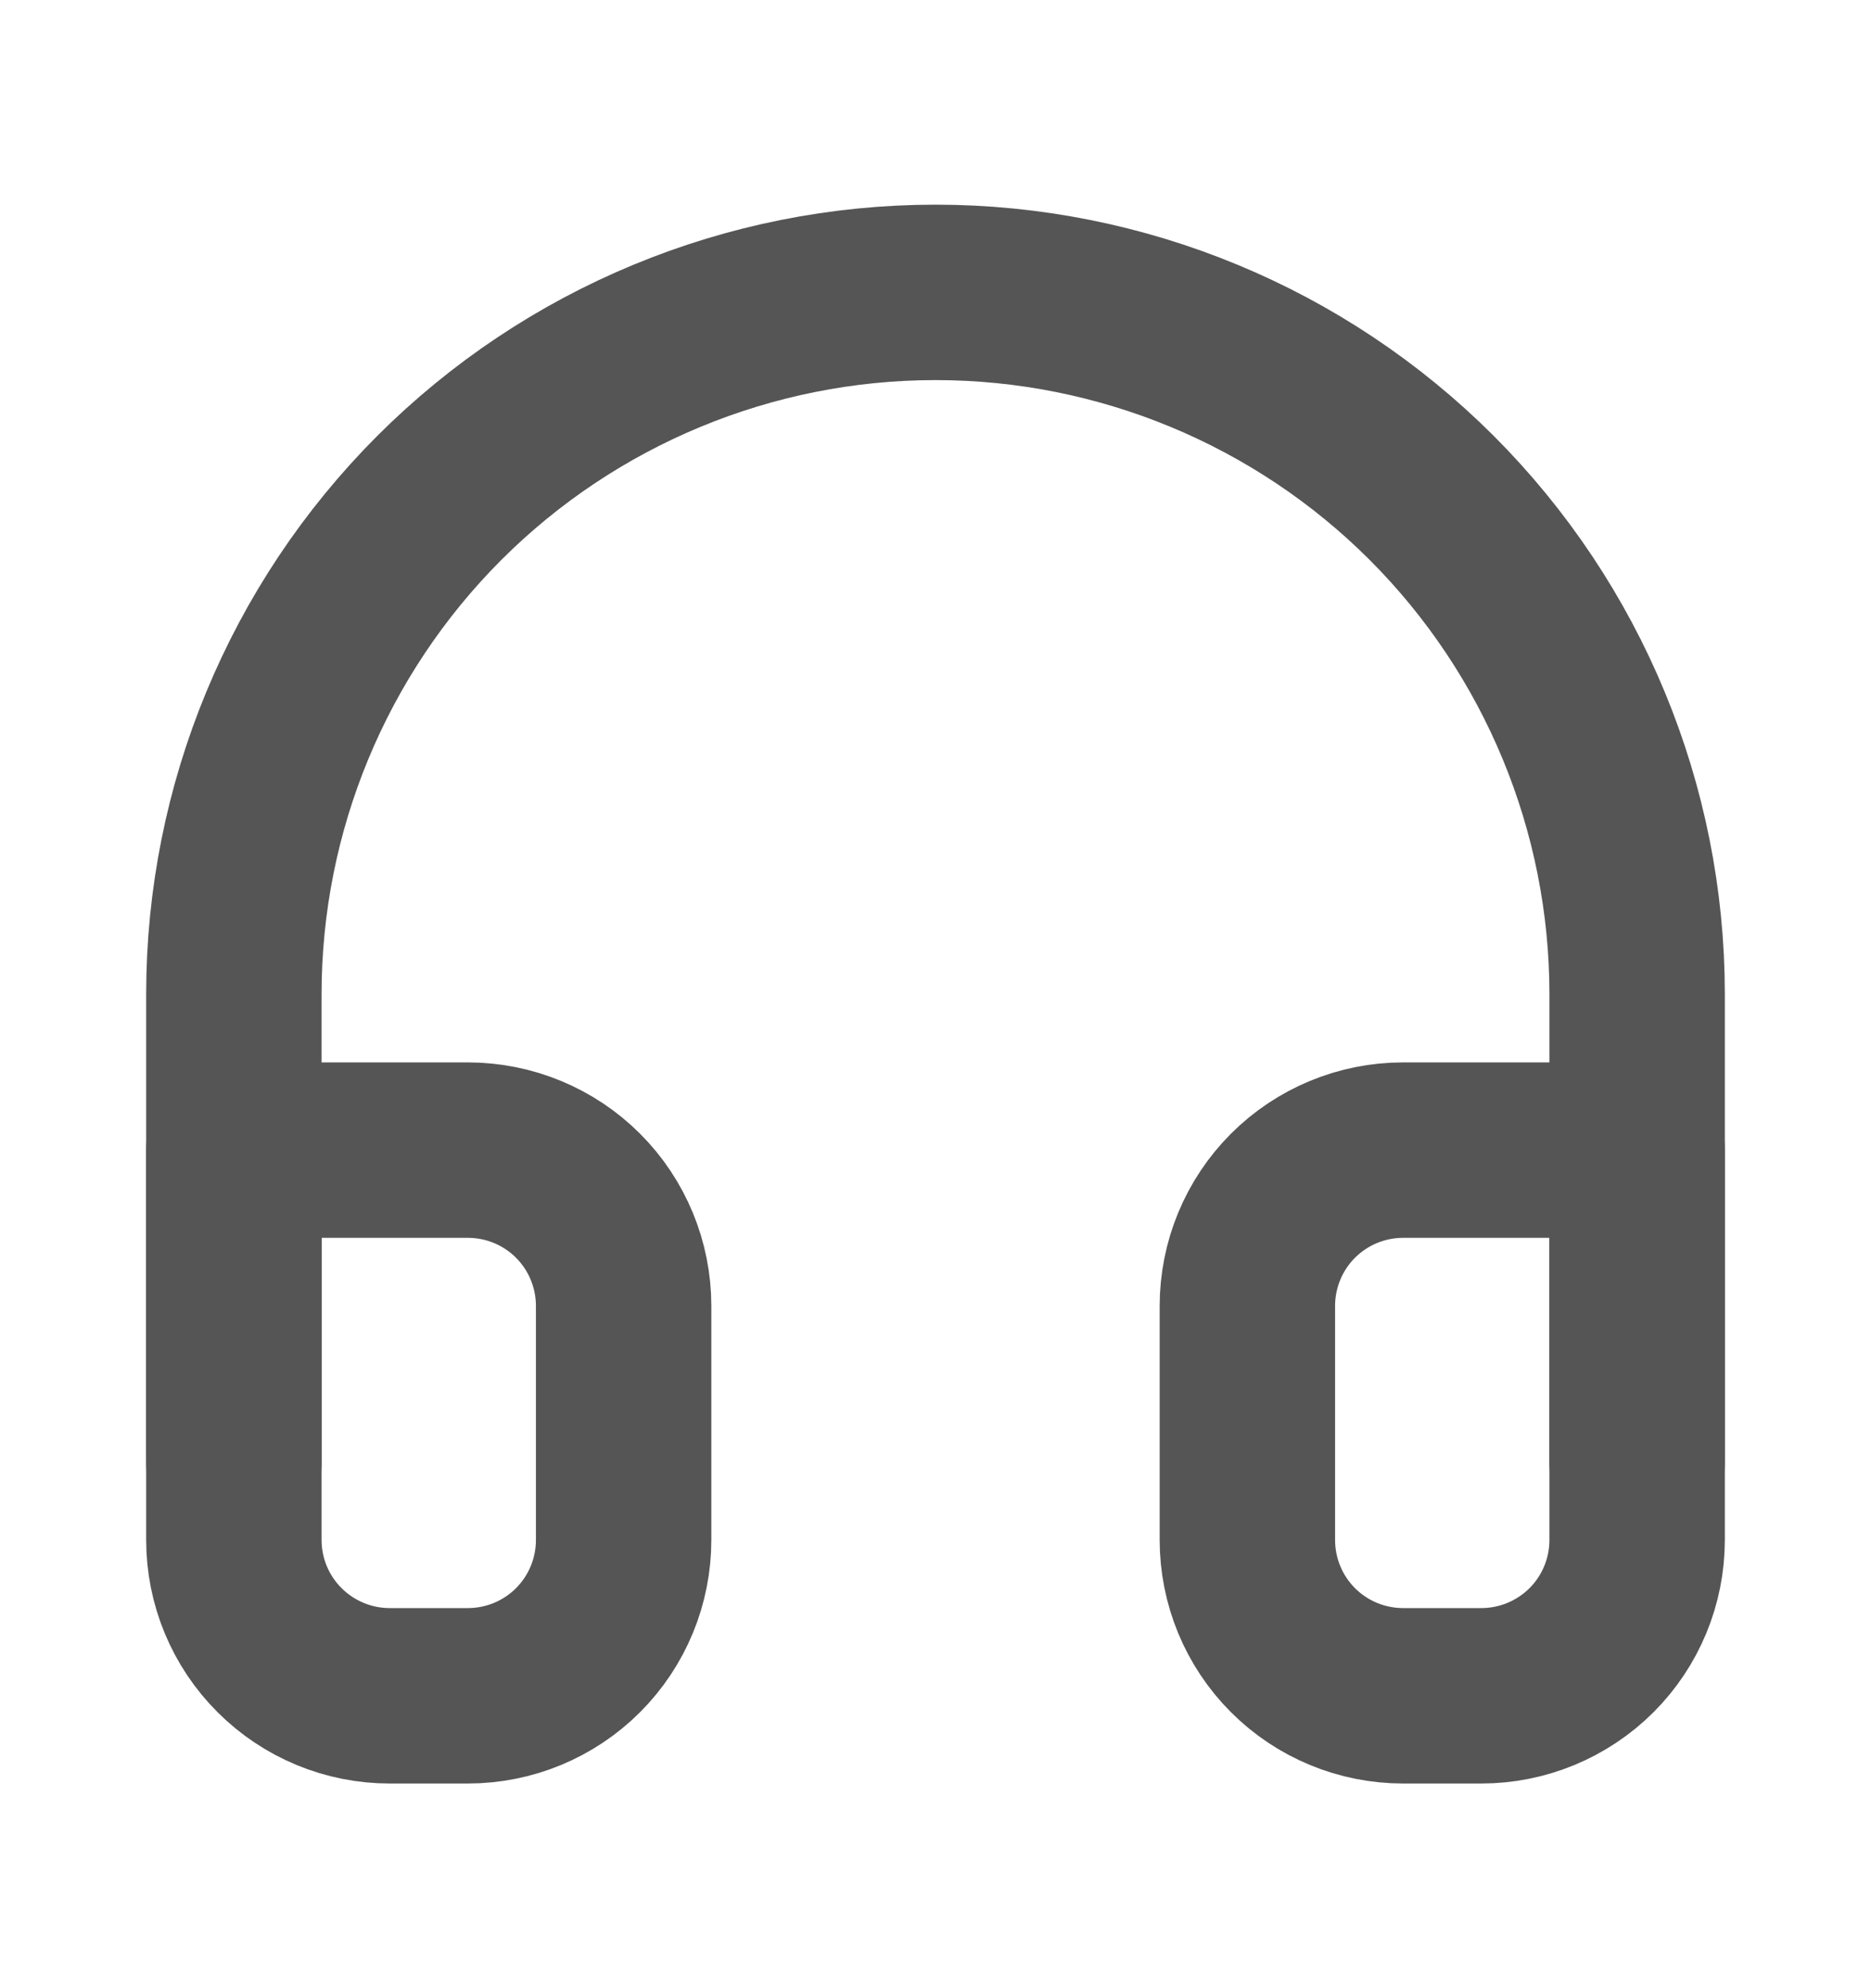
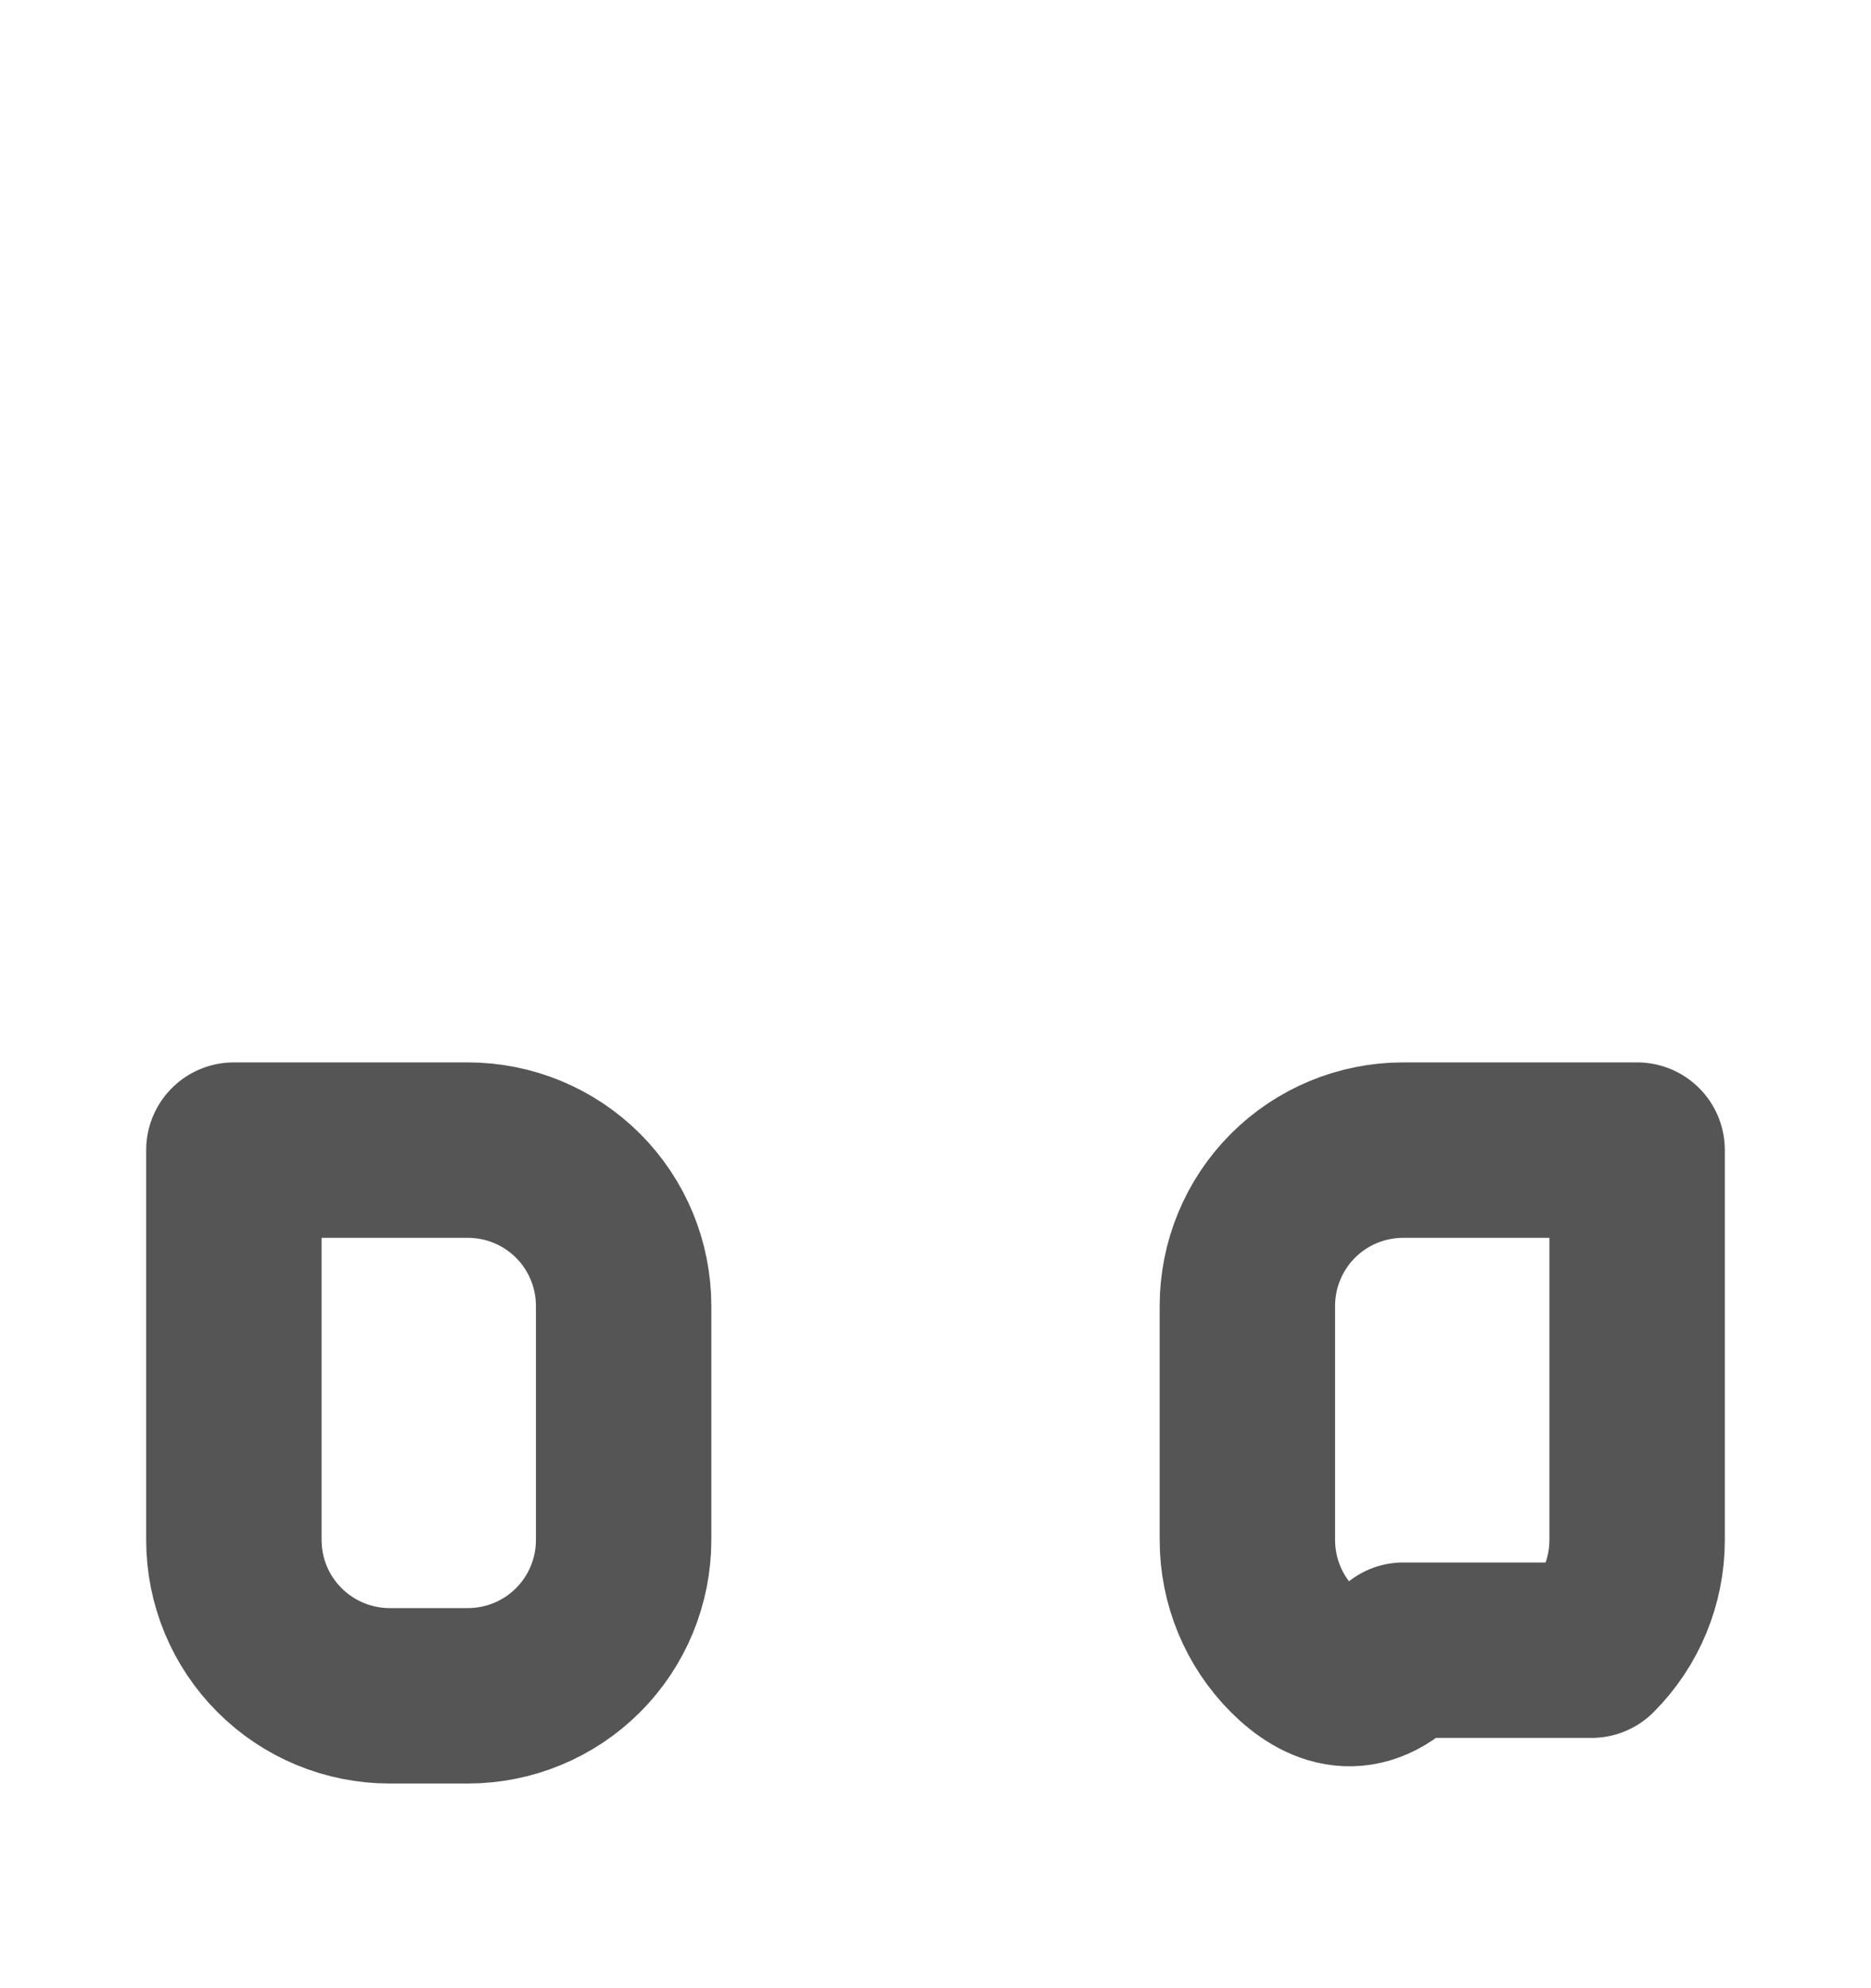
<svg xmlns="http://www.w3.org/2000/svg" width="16" height="17" viewBox="0 0 16 17" fill="none">
-   <path d="M2 12.5V8.5C2 6.909 2.632 5.383 3.757 4.257C4.883 3.132 6.409 2.5 8 2.5C9.591 2.5 11.117 3.132 12.243 4.257C13.368 5.383 14 6.909 14 8.5V12.5" stroke="#555555" stroke-width="1.5" stroke-linecap="round" stroke-linejoin="round" />
-   <path d="M14 13.167C14 13.521 13.86 13.86 13.61 14.11C13.359 14.36 13.02 14.5 12.667 14.5H12C11.646 14.5 11.307 14.36 11.057 14.11C10.807 13.86 10.667 13.521 10.667 13.167V11.167C10.667 10.813 10.807 10.474 11.057 10.224C11.307 9.974 11.646 9.834 12 9.834H14V13.167ZM2 13.167C2 13.521 2.14 13.86 2.391 14.11C2.641 14.36 2.98 14.5 3.333 14.5H4C4.354 14.5 4.693 14.36 4.943 14.11C5.193 13.86 5.333 13.521 5.333 13.167V11.167C5.333 10.813 5.193 10.474 4.943 10.224C4.693 9.974 4.354 9.834 4 9.834H2V13.167Z" stroke="#555555" stroke-width="1.5" stroke-linecap="round" stroke-linejoin="round" />
+   <path d="M14 13.167C14 13.521 13.86 13.86 13.61 14.11H12C11.646 14.5 11.307 14.36 11.057 14.11C10.807 13.86 10.667 13.521 10.667 13.167V11.167C10.667 10.813 10.807 10.474 11.057 10.224C11.307 9.974 11.646 9.834 12 9.834H14V13.167ZM2 13.167C2 13.521 2.14 13.86 2.391 14.11C2.641 14.36 2.98 14.5 3.333 14.5H4C4.354 14.5 4.693 14.36 4.943 14.11C5.193 13.86 5.333 13.521 5.333 13.167V11.167C5.333 10.813 5.193 10.474 4.943 10.224C4.693 9.974 4.354 9.834 4 9.834H2V13.167Z" stroke="#555555" stroke-width="1.5" stroke-linecap="round" stroke-linejoin="round" />
</svg>